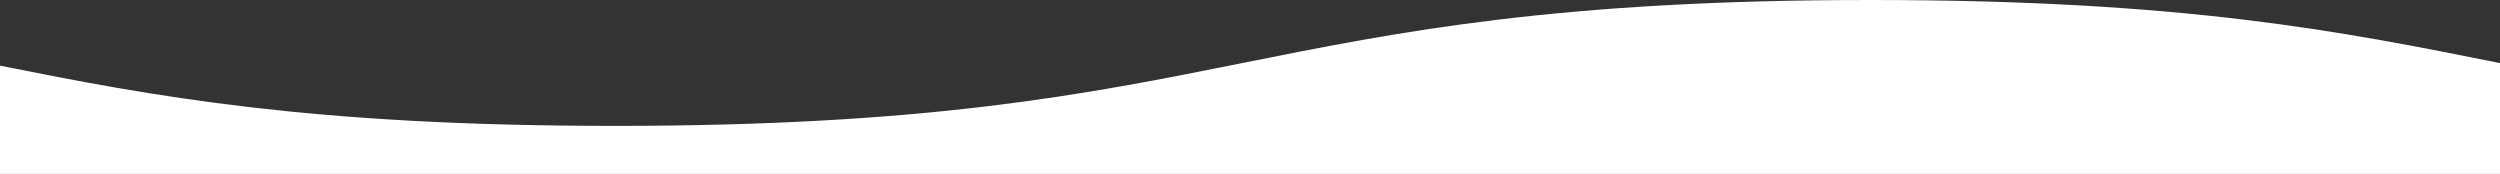
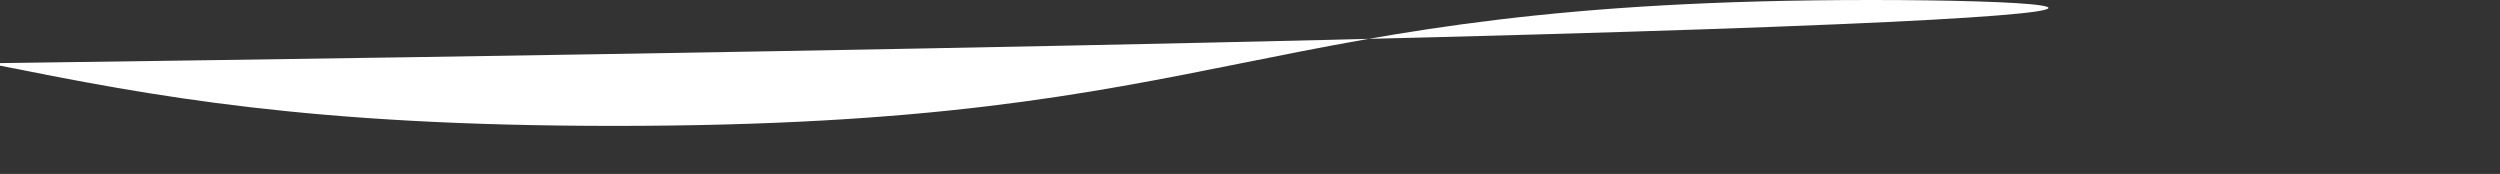
<svg xmlns="http://www.w3.org/2000/svg" id="_イヤー_2" viewBox="0 0 749.08 52.11">
  <rect x="0" y="0" width="749.08" height="52.11" fill="#333333" stroke="none" />
  <defs>
    <style>.cls-1{fill:#fff;}</style>
  </defs>
  <g id="_イヤー_1-2">
-     <path class="cls-1" d="M184.18,37.72C92.76,37.72,45.75,28.82,0,19.67V52.11H749.08V18.91C701.95,9.46,654.89,0,560.62,0c-188.22,0-188.22,37.72-376.44,37.72Z" />
+     <path class="cls-1" d="M184.18,37.72C92.76,37.72,45.75,28.82,0,19.67V52.11V18.91C701.95,9.46,654.89,0,560.62,0c-188.22,0-188.22,37.72-376.44,37.72Z" />
  </g>
</svg>